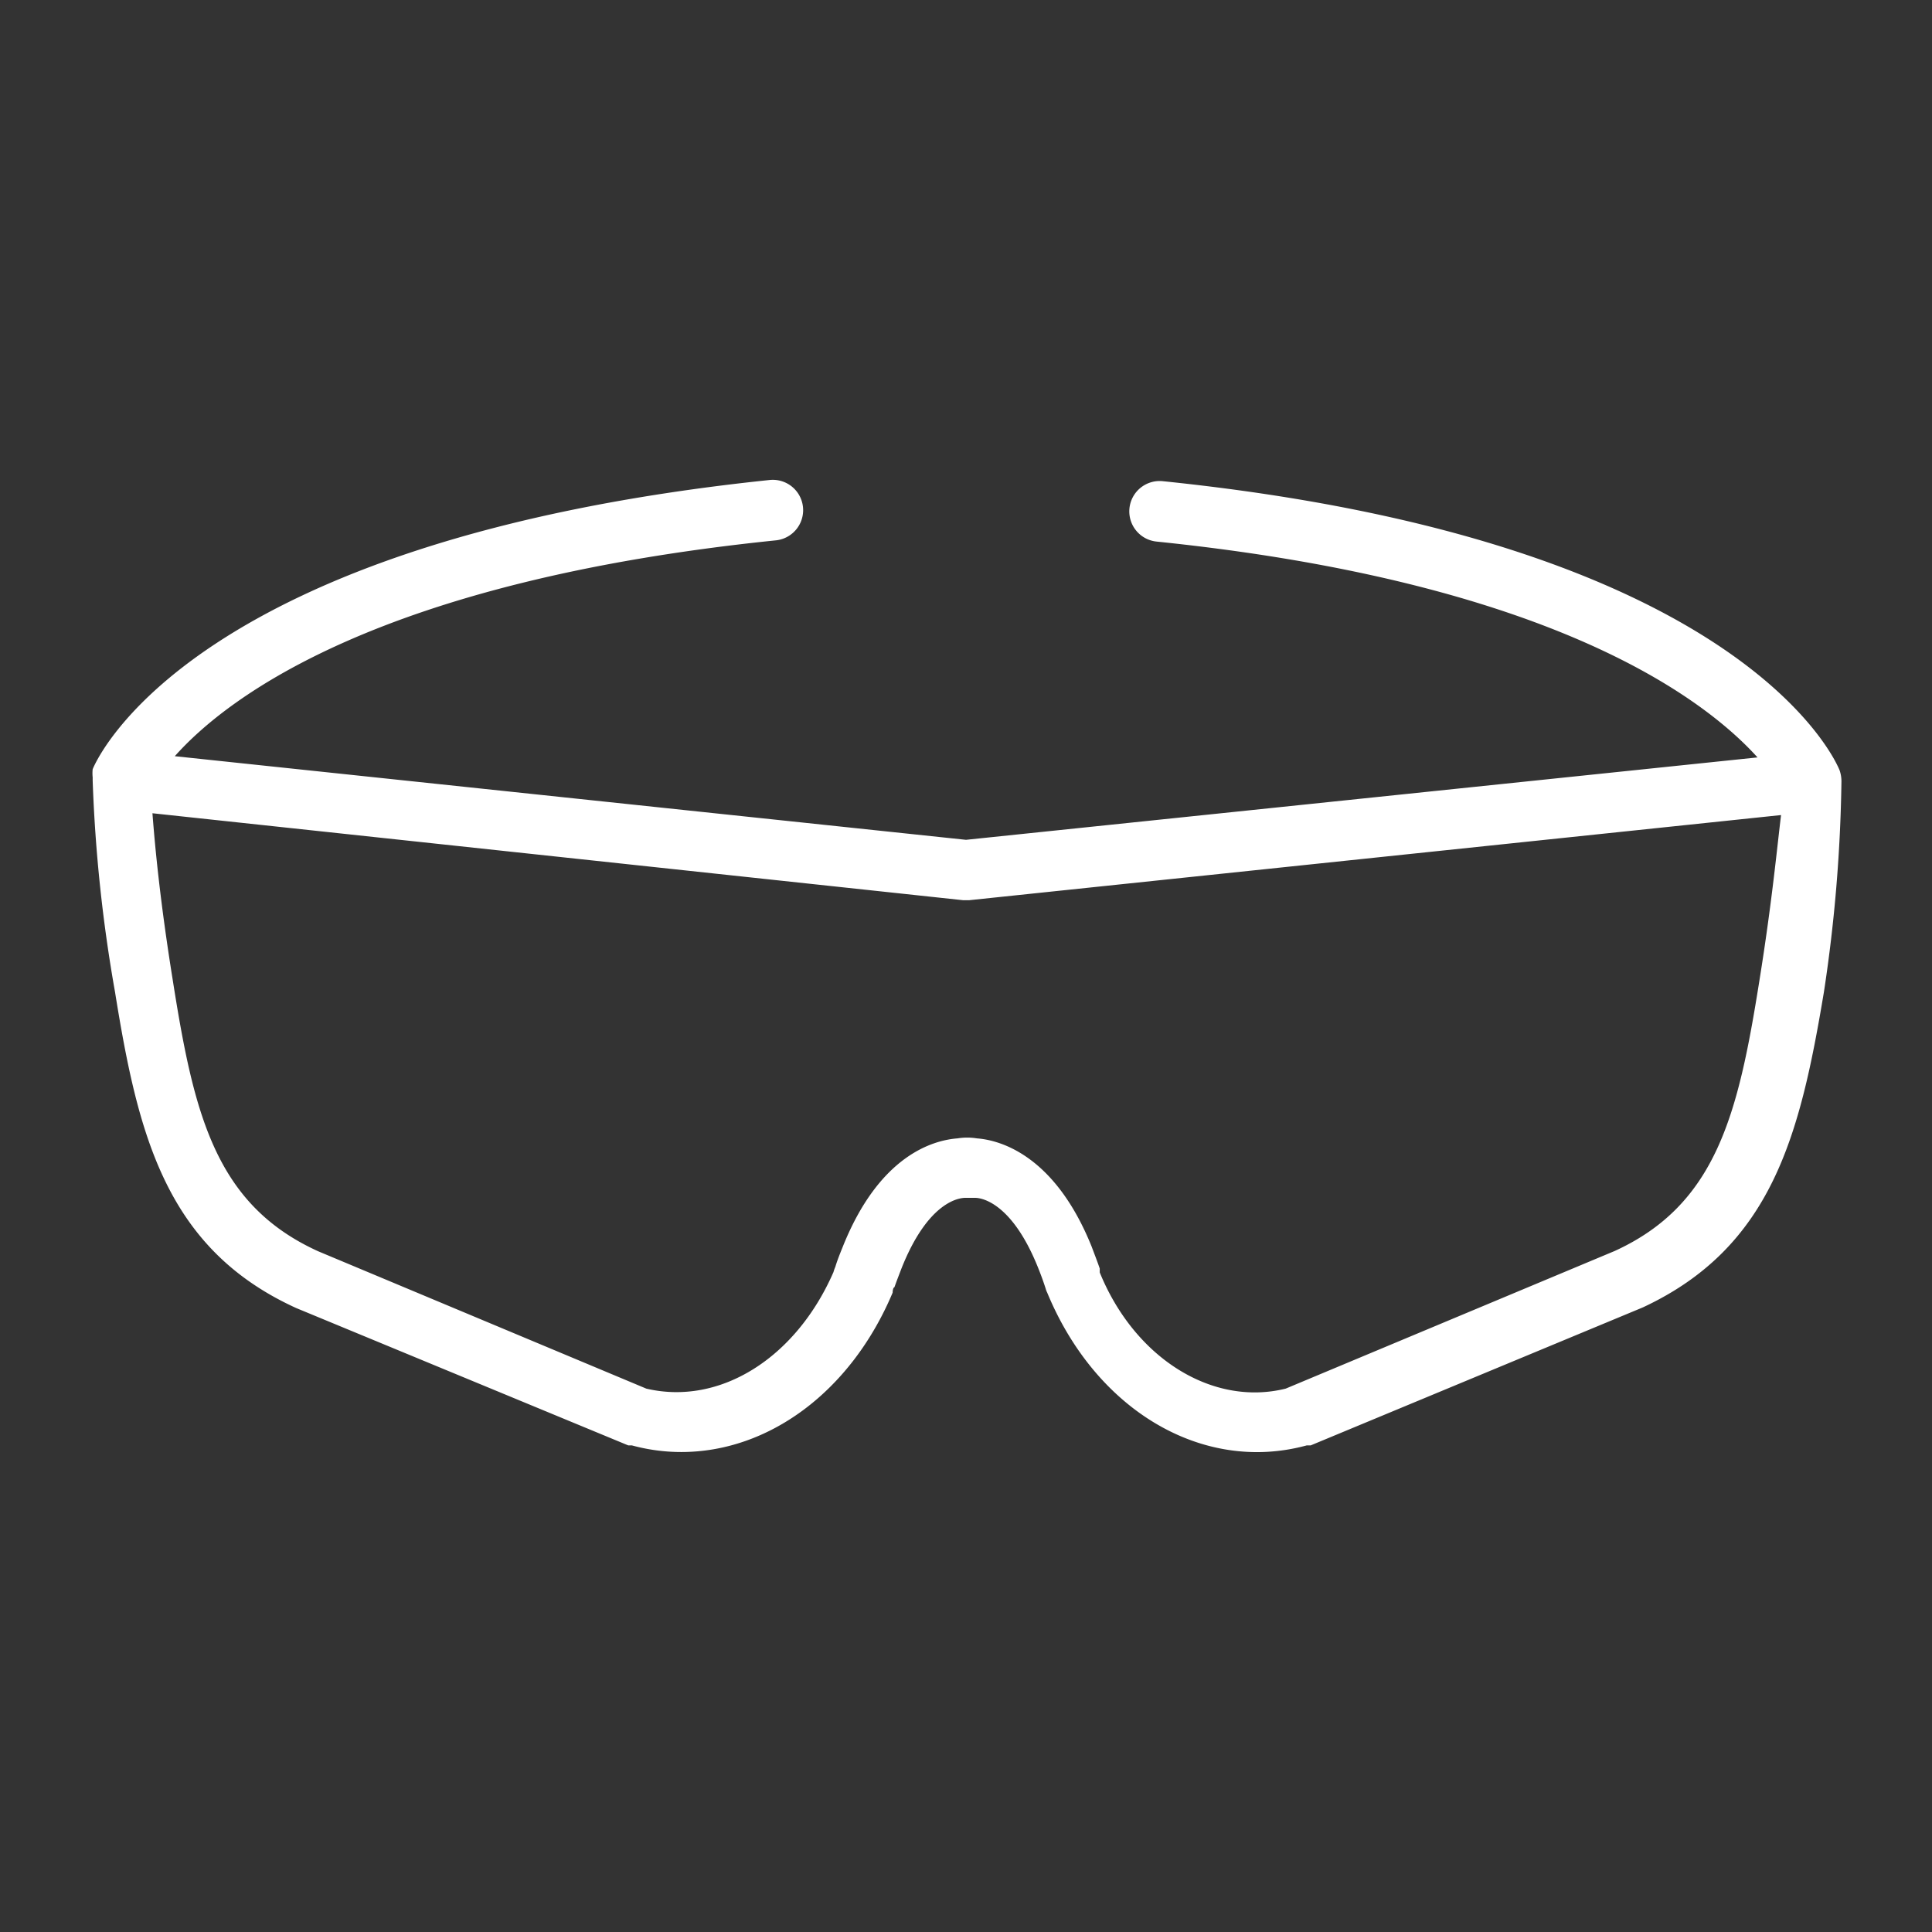
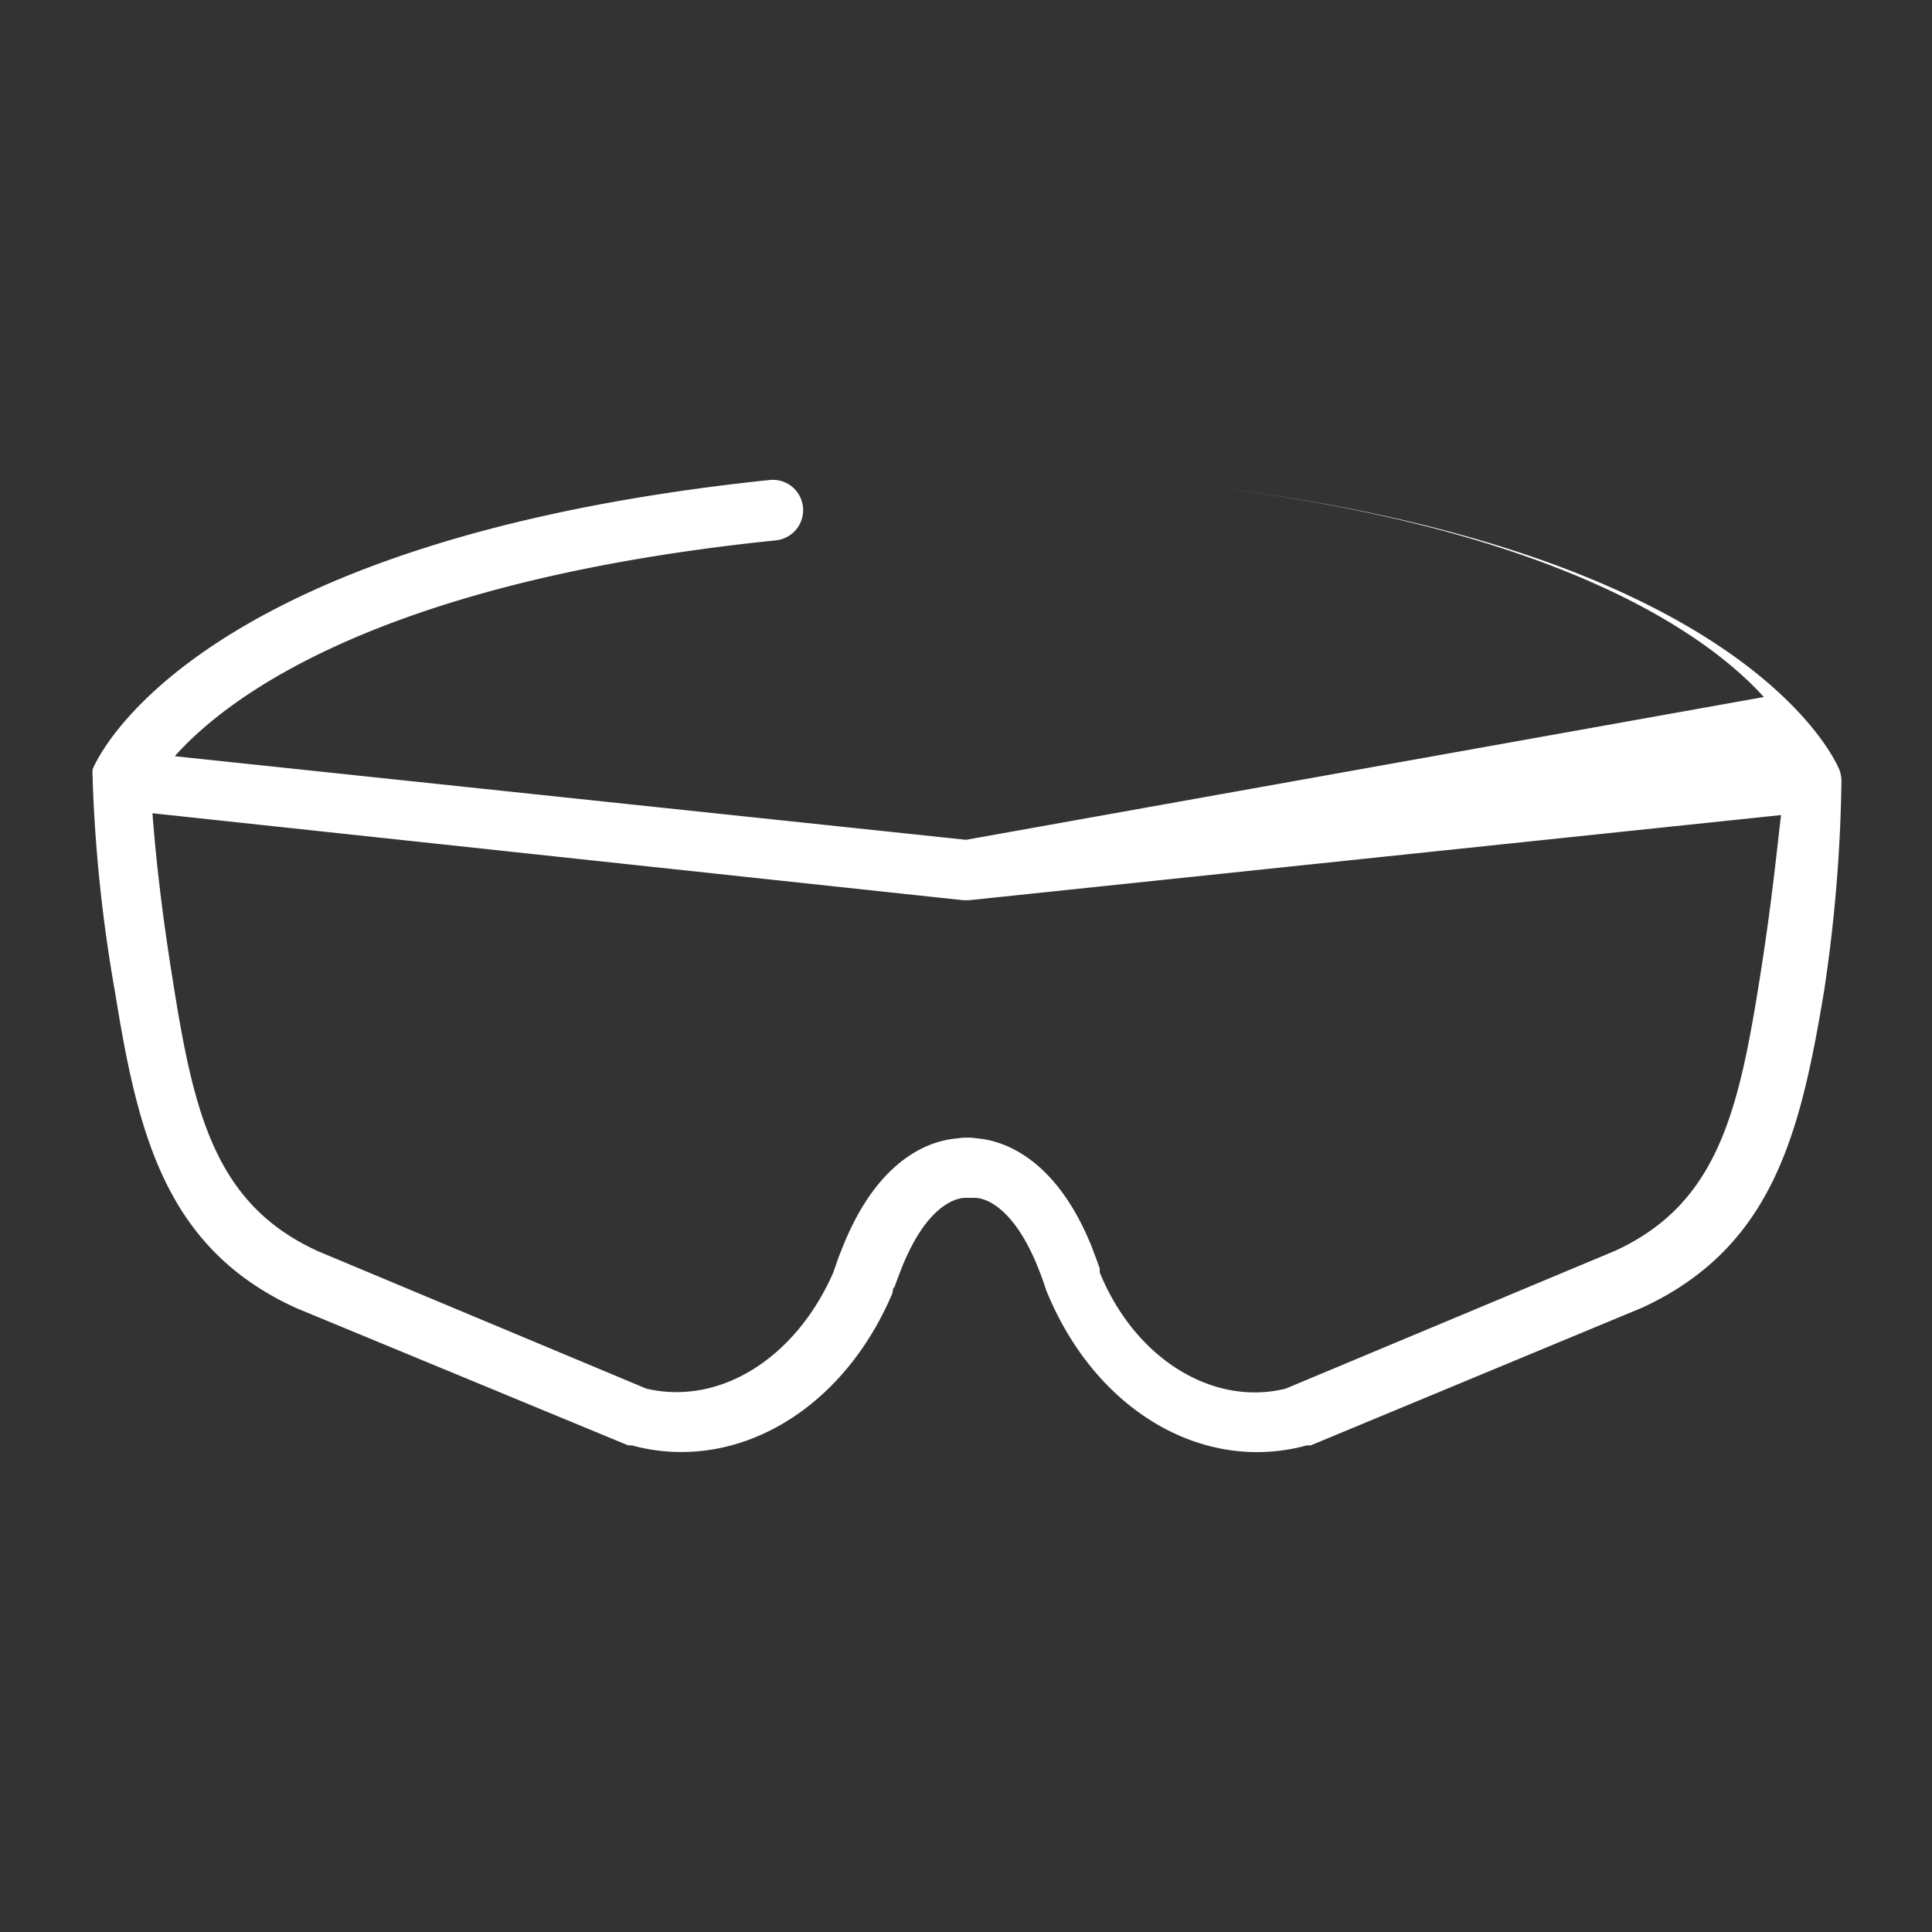
<svg xmlns="http://www.w3.org/2000/svg" height="100px" width="100px" fill="#FFFFFF" viewBox="0 0 64 64" x="0px" y="0px">
  <rect x="0" y="0" width="64" height="64" fill="#333333" stroke="none" />
  <title>construction and tools</title>
-   <path d="M61,25.87h0s0,0,0,0a1.12,1.12,0,0,0-.06-.35c-.12-.31-3.24-7.61-22.42-9.58a1,1,0,1,0-.21,2c13.06,1.34,18.13,5.18,19.91,7.15L32,27.82,5.79,25.05c1.78-2,6.85-5.81,19.91-7.15a1,1,0,0,0-.2-2c-19.18,2-22.3,9.27-22.43,9.58a1.28,1.28,0,0,0,0,.27s0,.07,0,.11a49.92,49.92,0,0,0,.74,7c.76,4.73,1.68,8.5,6,10.47l11,4.55.12,0a6.22,6.22,0,0,0,1.64.22c2.89,0,5.62-2,7-5.28,0,0,0-.16.06-.18.08-.23.16-.43.24-.64.84-2.1,1.81-2.31,2.09-2.32l.2,0,.14,0c.27,0,1.25.22,2.09,2.32.08.2.16.41.25.69a.69.69,0,0,0,.05.13c1.61,3.9,5.15,6,8.6,5.06l.13,0,11-4.57c4.29-2,5.21-5.72,6-10.45A50.7,50.7,0,0,0,61,25.9ZM58.28,32.5c-.7,4.4-1.42,7.4-4.79,8.94L42.59,46c-2.42.6-5-1-6.16-3.85,0-.06,0-.11,0-.13-.09-.26-.18-.49-.27-.73-1.21-3-3-3.52-3.8-3.58a2,2,0,0,0-.64,0c-.79.06-2.59.54-3.81,3.61-.09.22-.18.45-.24.65a1.07,1.07,0,0,0-.06.17C26.36,45,23.84,46.57,21.41,46L10.54,41.45c-3.41-1.55-4.12-4.55-4.82-9-.42-2.61-.59-4.45-.67-5.51L31.9,29.82h.21L59,27C58.87,28.05,58.7,29.89,58.28,32.5Z" />
+   <path d="M61,25.87h0s0,0,0,0a1.12,1.12,0,0,0-.06-.35c-.12-.31-3.24-7.61-22.42-9.58c13.06,1.34,18.13,5.18,19.91,7.15L32,27.82,5.79,25.05c1.78-2,6.85-5.81,19.91-7.15a1,1,0,0,0-.2-2c-19.18,2-22.3,9.27-22.43,9.58a1.28,1.28,0,0,0,0,.27s0,.07,0,.11a49.92,49.92,0,0,0,.74,7c.76,4.73,1.68,8.5,6,10.47l11,4.55.12,0a6.22,6.22,0,0,0,1.64.22c2.89,0,5.62-2,7-5.28,0,0,0-.16.06-.18.08-.23.16-.43.24-.64.84-2.1,1.81-2.31,2.09-2.32l.2,0,.14,0c.27,0,1.25.22,2.09,2.32.08.2.16.41.25.69a.69.69,0,0,0,.05.13c1.61,3.9,5.15,6,8.6,5.06l.13,0,11-4.57c4.29-2,5.21-5.72,6-10.45A50.7,50.7,0,0,0,61,25.9ZM58.28,32.5c-.7,4.4-1.42,7.4-4.79,8.94L42.59,46c-2.42.6-5-1-6.16-3.85,0-.06,0-.11,0-.13-.09-.26-.18-.49-.27-.73-1.21-3-3-3.52-3.8-3.58a2,2,0,0,0-.64,0c-.79.06-2.59.54-3.81,3.61-.09.22-.18.45-.24.65a1.07,1.07,0,0,0-.06.17C26.36,45,23.84,46.57,21.41,46L10.54,41.45c-3.41-1.55-4.12-4.55-4.82-9-.42-2.61-.59-4.45-.67-5.51L31.9,29.82h.21L59,27C58.87,28.05,58.7,29.89,58.28,32.5Z" />
</svg>